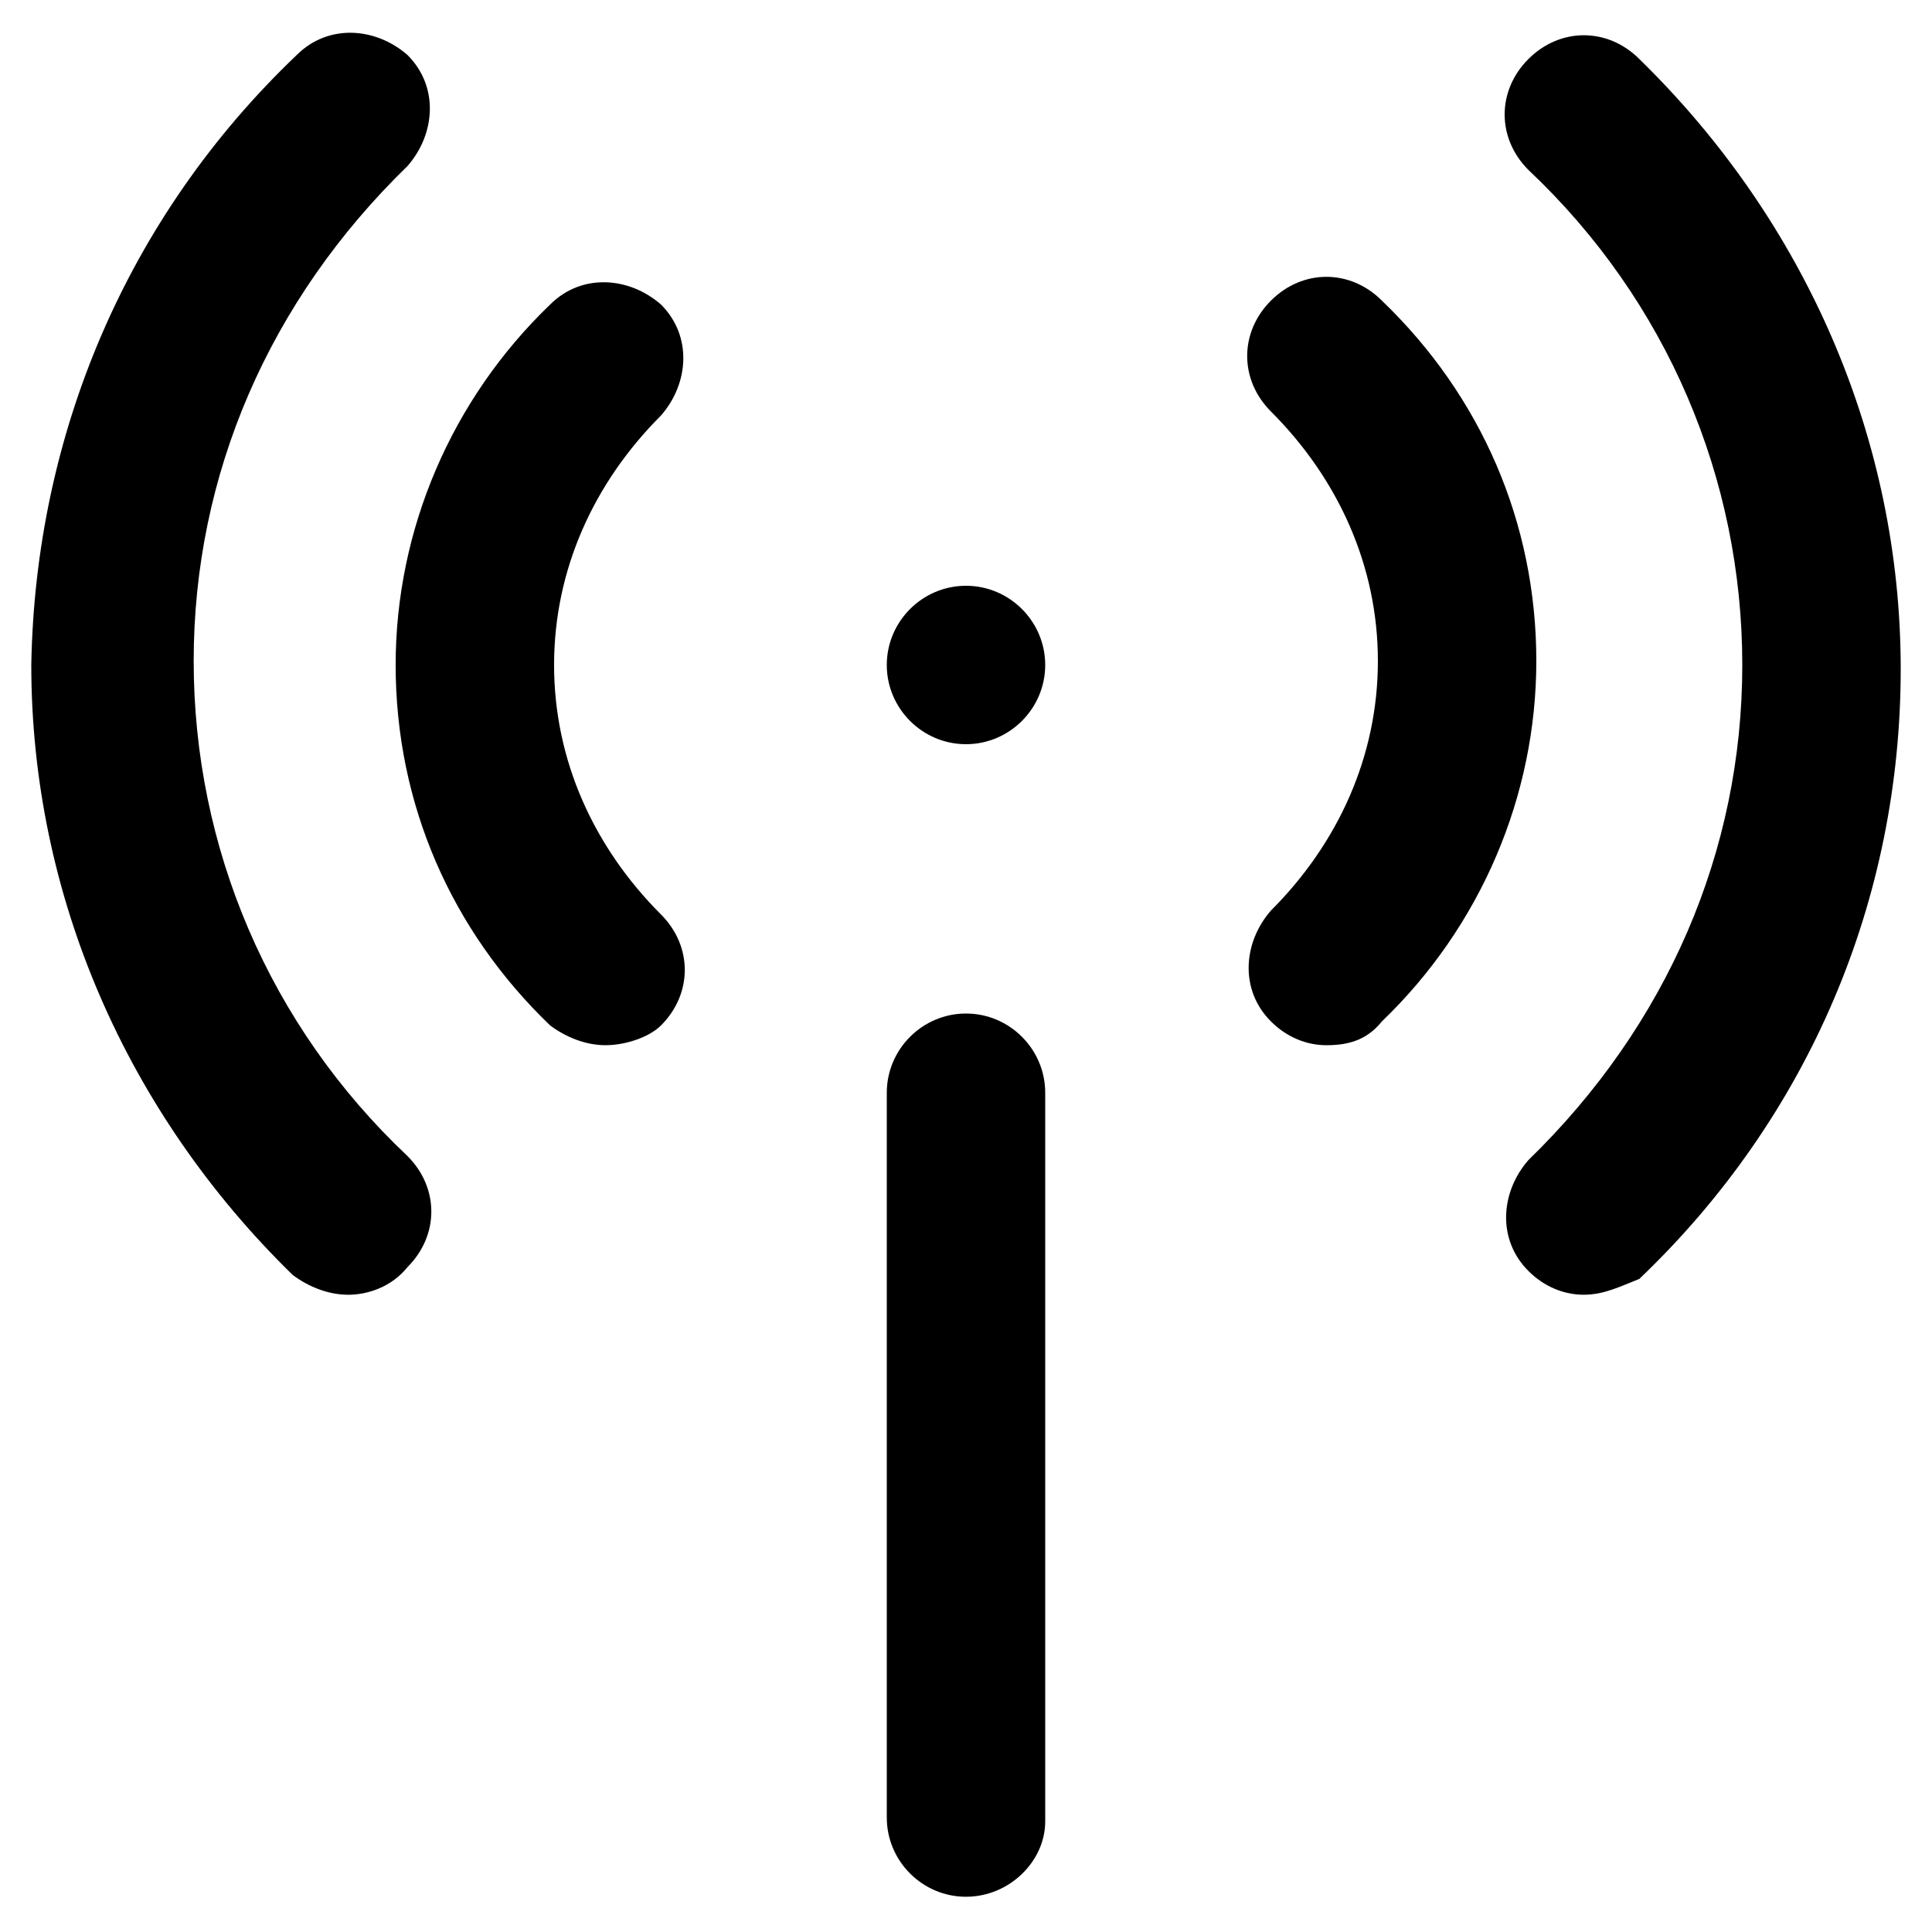
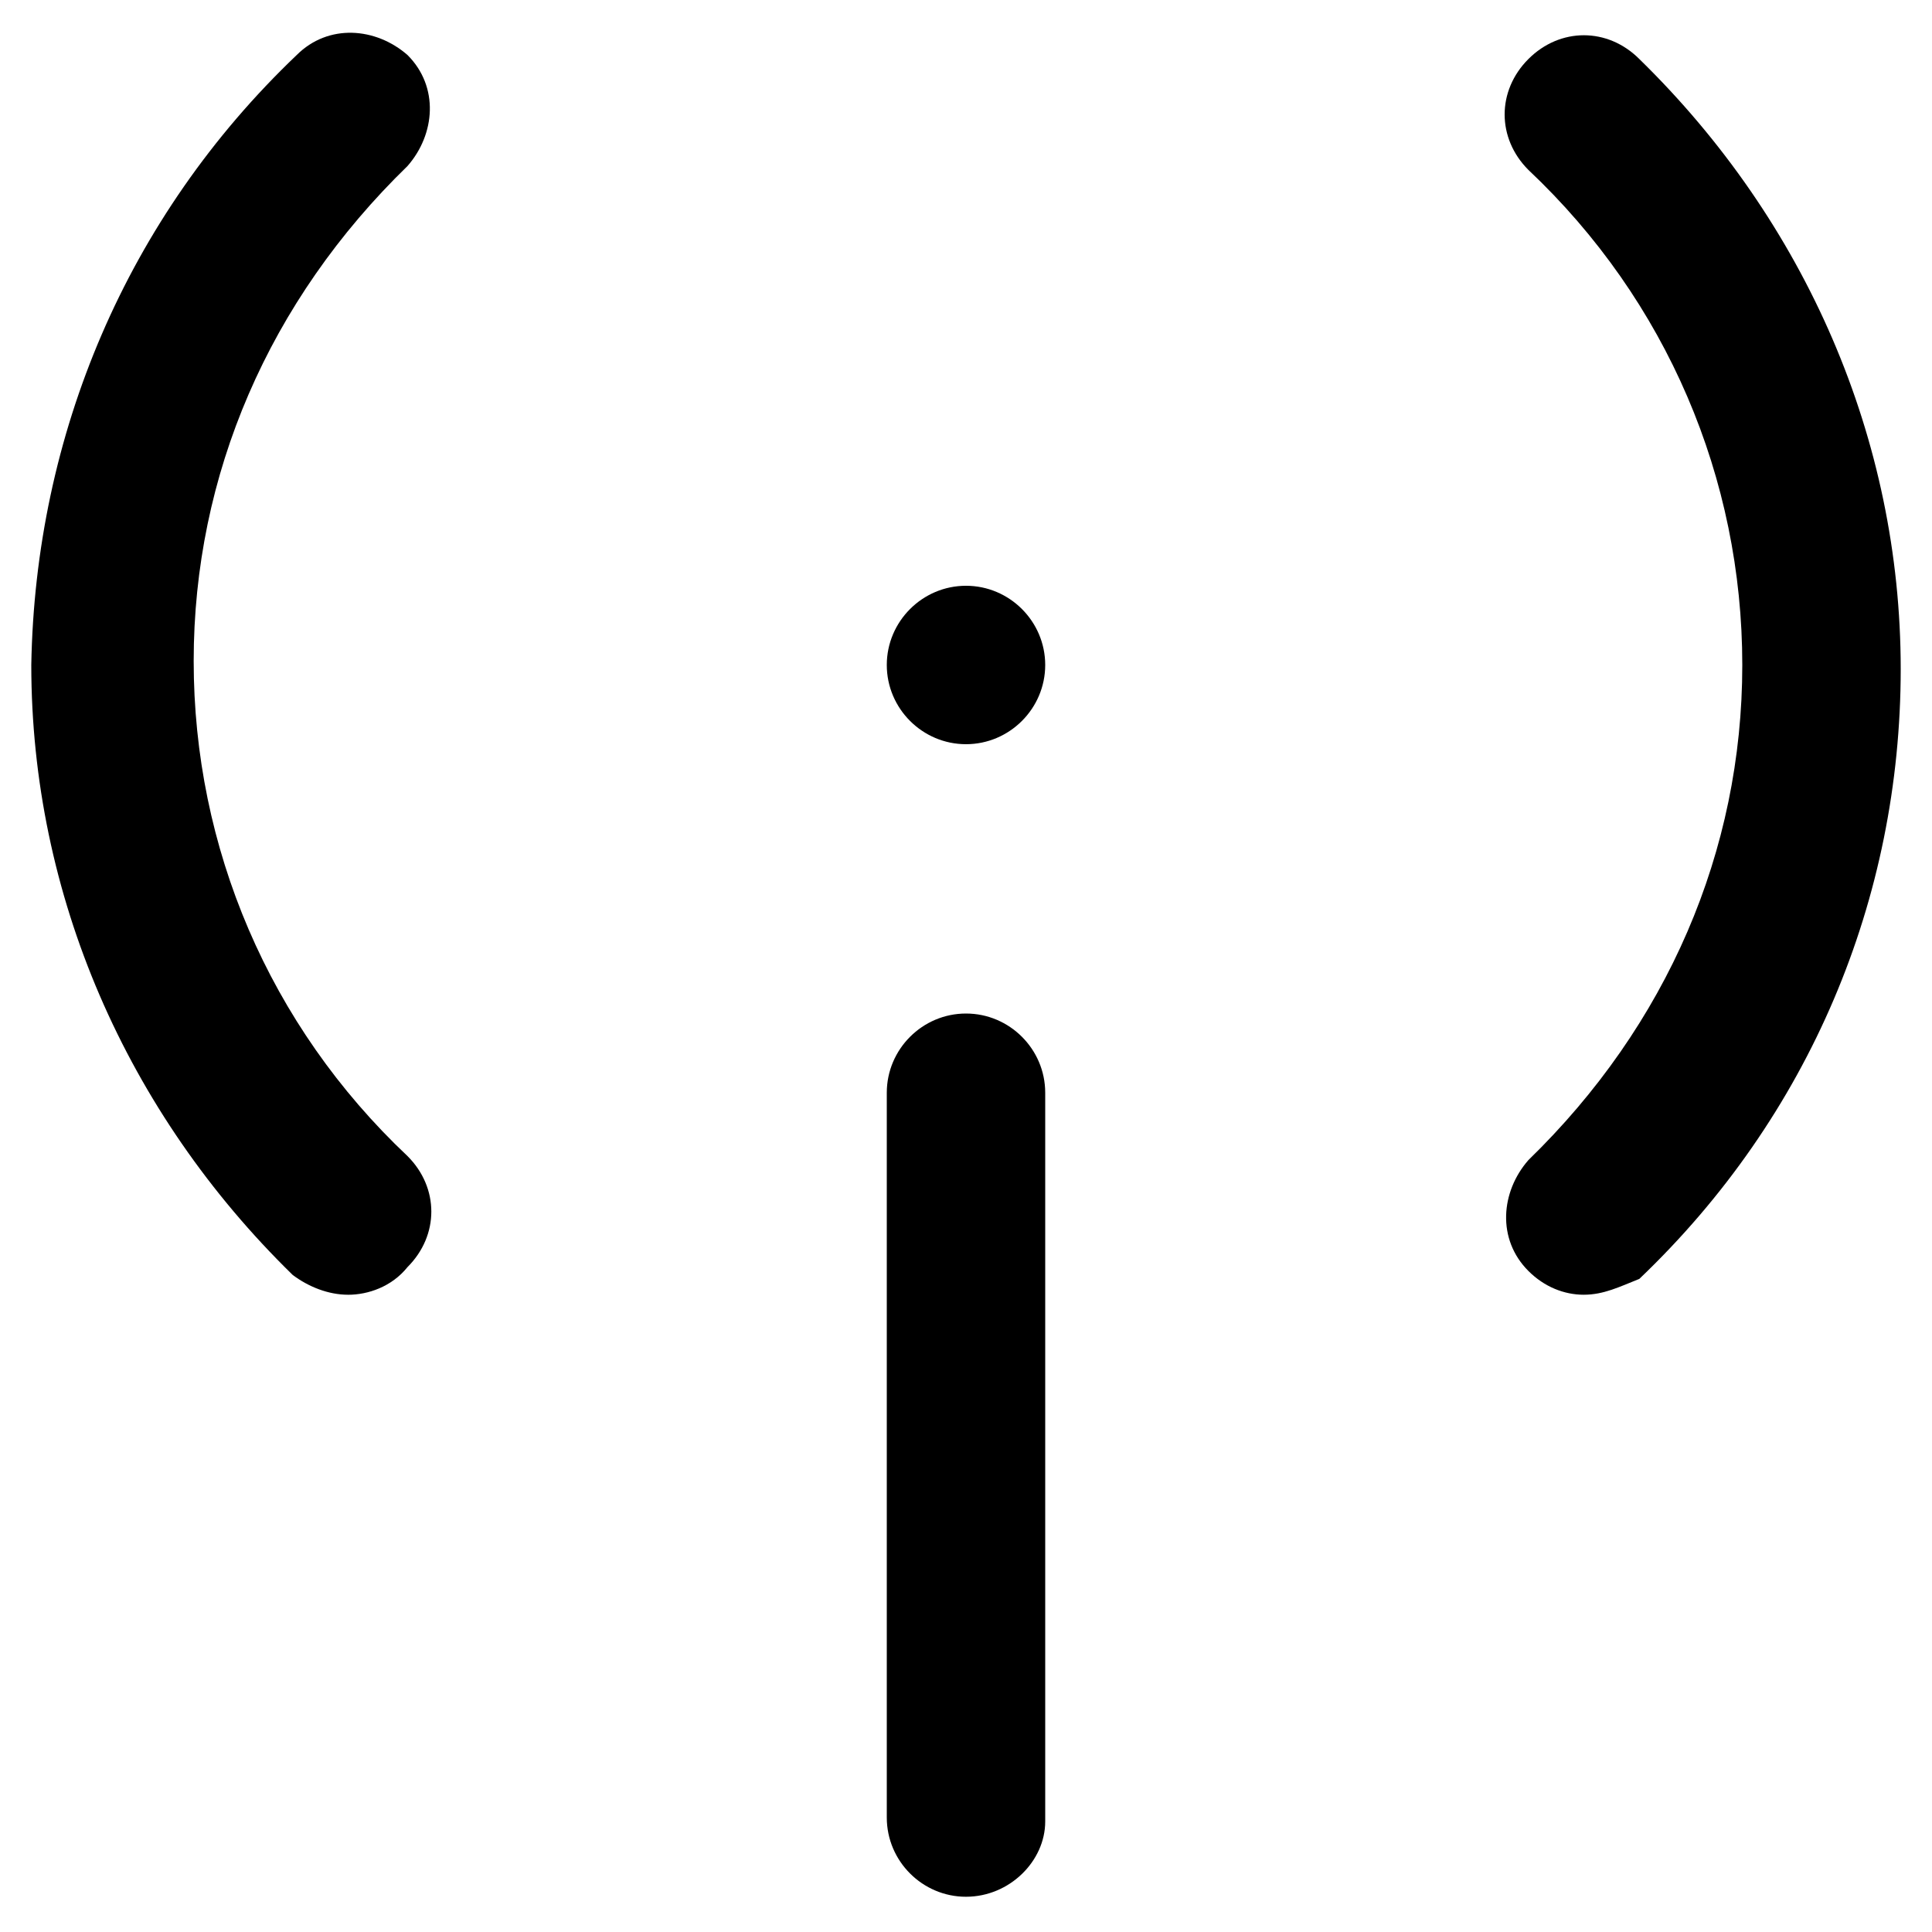
<svg xmlns="http://www.w3.org/2000/svg" fill="#000000" width="800px" height="800px" version="1.1" viewBox="144 144 512 512">
  <g>
    <path d="m400 646.66c-11.547 0-20.992-9.445-20.992-20.992v-192.08c0-11.547 9.445-20.992 20.992-20.992s20.992 9.445 20.992 20.992v193.13c0 10.492-9.449 19.941-20.992 19.941z" />
    <path d="m400 341.22c-11.547 0-20.992-9.445-20.992-20.992s9.445-20.992 20.992-20.992 20.992 9.445 20.992 20.992c0 11.543-9.449 20.992-20.992 20.992z" />
    <path d="m563.74 487.12c-5.246 0-10.496-2.098-14.695-6.297-8.398-8.398-7.348-20.992 0-29.391 36.734-35.688 56.68-81.867 56.68-131.2s-19.941-96.562-56.68-131.2c-8.398-8.398-8.398-20.992 0-29.391 8.398-8.398 20.992-8.398 29.391 0 44.082 43.035 69.273 100.76 69.273 161.64s-24.141 118.61-69.273 161.64c-5.25 2.094-9.449 4.195-14.695 4.195z" />
-     <path d="m495.51 420.99c-5.246 0-10.496-2.098-14.695-6.297-8.398-8.398-7.348-20.992 0-29.391 17.844-17.844 28.34-40.934 28.34-66.125 0-25.191-10.496-48.281-28.34-66.125-8.398-8.398-8.398-20.992 0-29.391 8.398-8.398 20.992-8.398 29.391 0 26.238 25.191 40.934 58.777 40.934 95.516 0 35.688-14.695 70.324-40.934 95.516-4.199 5.246-9.445 6.297-14.695 6.297z" />
    <path d="m236.26 487.12c-5.246 0-10.496-2.098-14.695-5.246-44.082-43.035-69.273-100.76-69.273-161.64 1.047-60.879 25.191-118.61 70.324-161.64 8.398-8.398 20.992-7.348 29.391 0 8.398 8.398 7.348 20.992 0 29.391-36.734 35.688-56.68 81.867-56.68 131.2 0 49.332 19.941 96.562 56.68 131.2 8.398 8.398 8.398 20.992 0 29.391-4.203 5.246-10.5 7.348-15.746 7.348z" />
-     <path d="m304.48 420.99c-5.246 0-10.496-2.098-14.695-5.246-26.238-25.191-40.934-58.777-40.934-95.516 0-35.688 14.695-70.324 40.934-95.516 8.398-8.398 20.992-7.348 29.391 0 8.398 8.398 7.348 20.992 0 29.391-17.844 17.844-28.34 40.934-28.34 66.125 0 25.191 10.496 48.281 28.34 66.125 8.398 8.398 8.398 20.992 0 29.391-3.148 3.144-9.445 5.246-14.695 5.246z" />
  </g>
</svg>